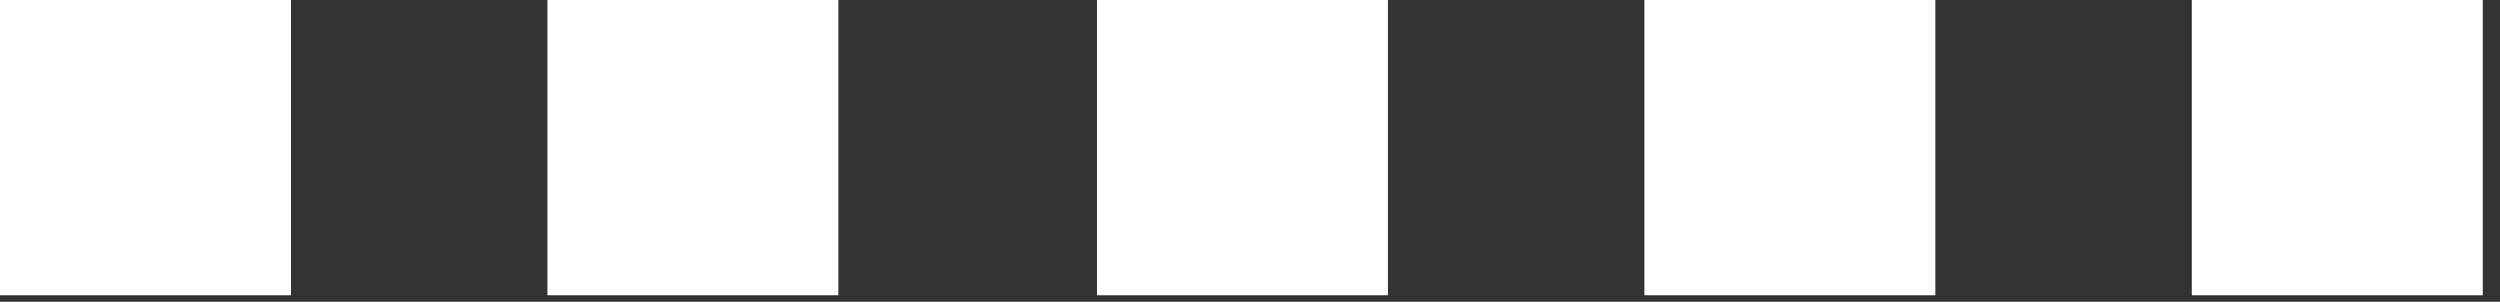
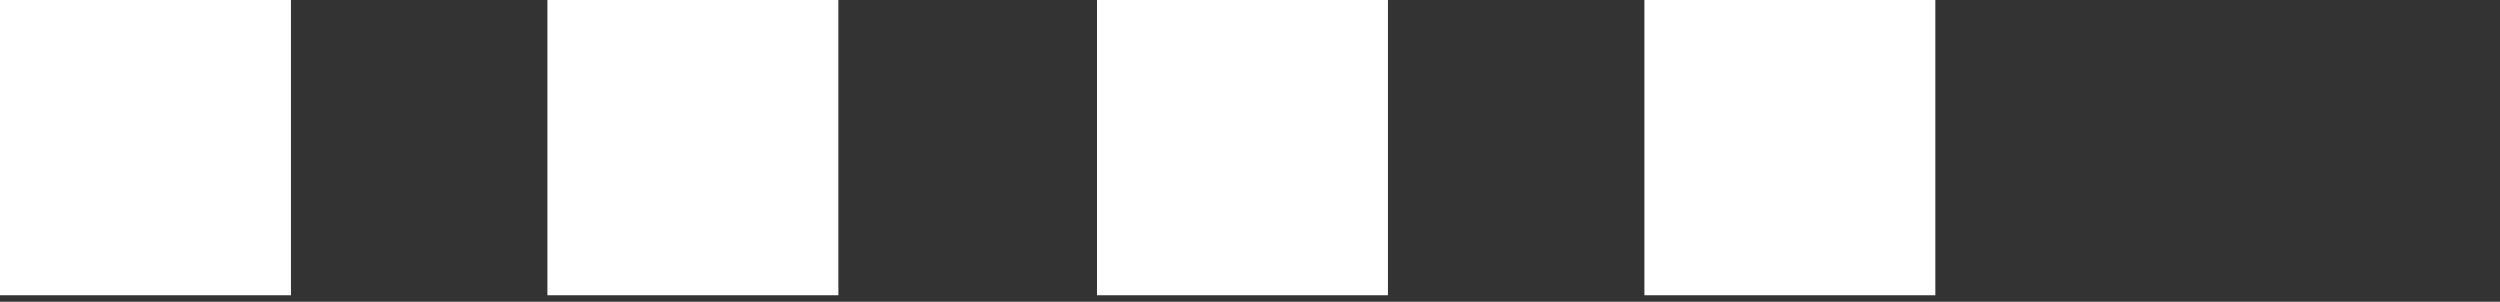
<svg xmlns="http://www.w3.org/2000/svg" width="116" height="14" viewBox="0 0 116 14" fill="none">
  <rect x="0" y="0" width="116" height="14" fill="#333333" stroke="none" />
  <path d="M13.5 0H0V13.7H13.5V0Z" fill="white" />
-   <path d="M38.9 0H25.4V13.7H38.9V0Z" fill="white" />
+   <path d="M38.9 0H25.4V13.7H38.9V0" fill="white" />
  <path d="M64.4 0H50.9V13.7H64.4V0Z" fill="white" />
  <path d="M89.8 0H76.3V13.7H89.8V0Z" fill="white" />
-   <path d="M115.2 0H101.7V13.7H115.2V0Z" fill="white" />
</svg>